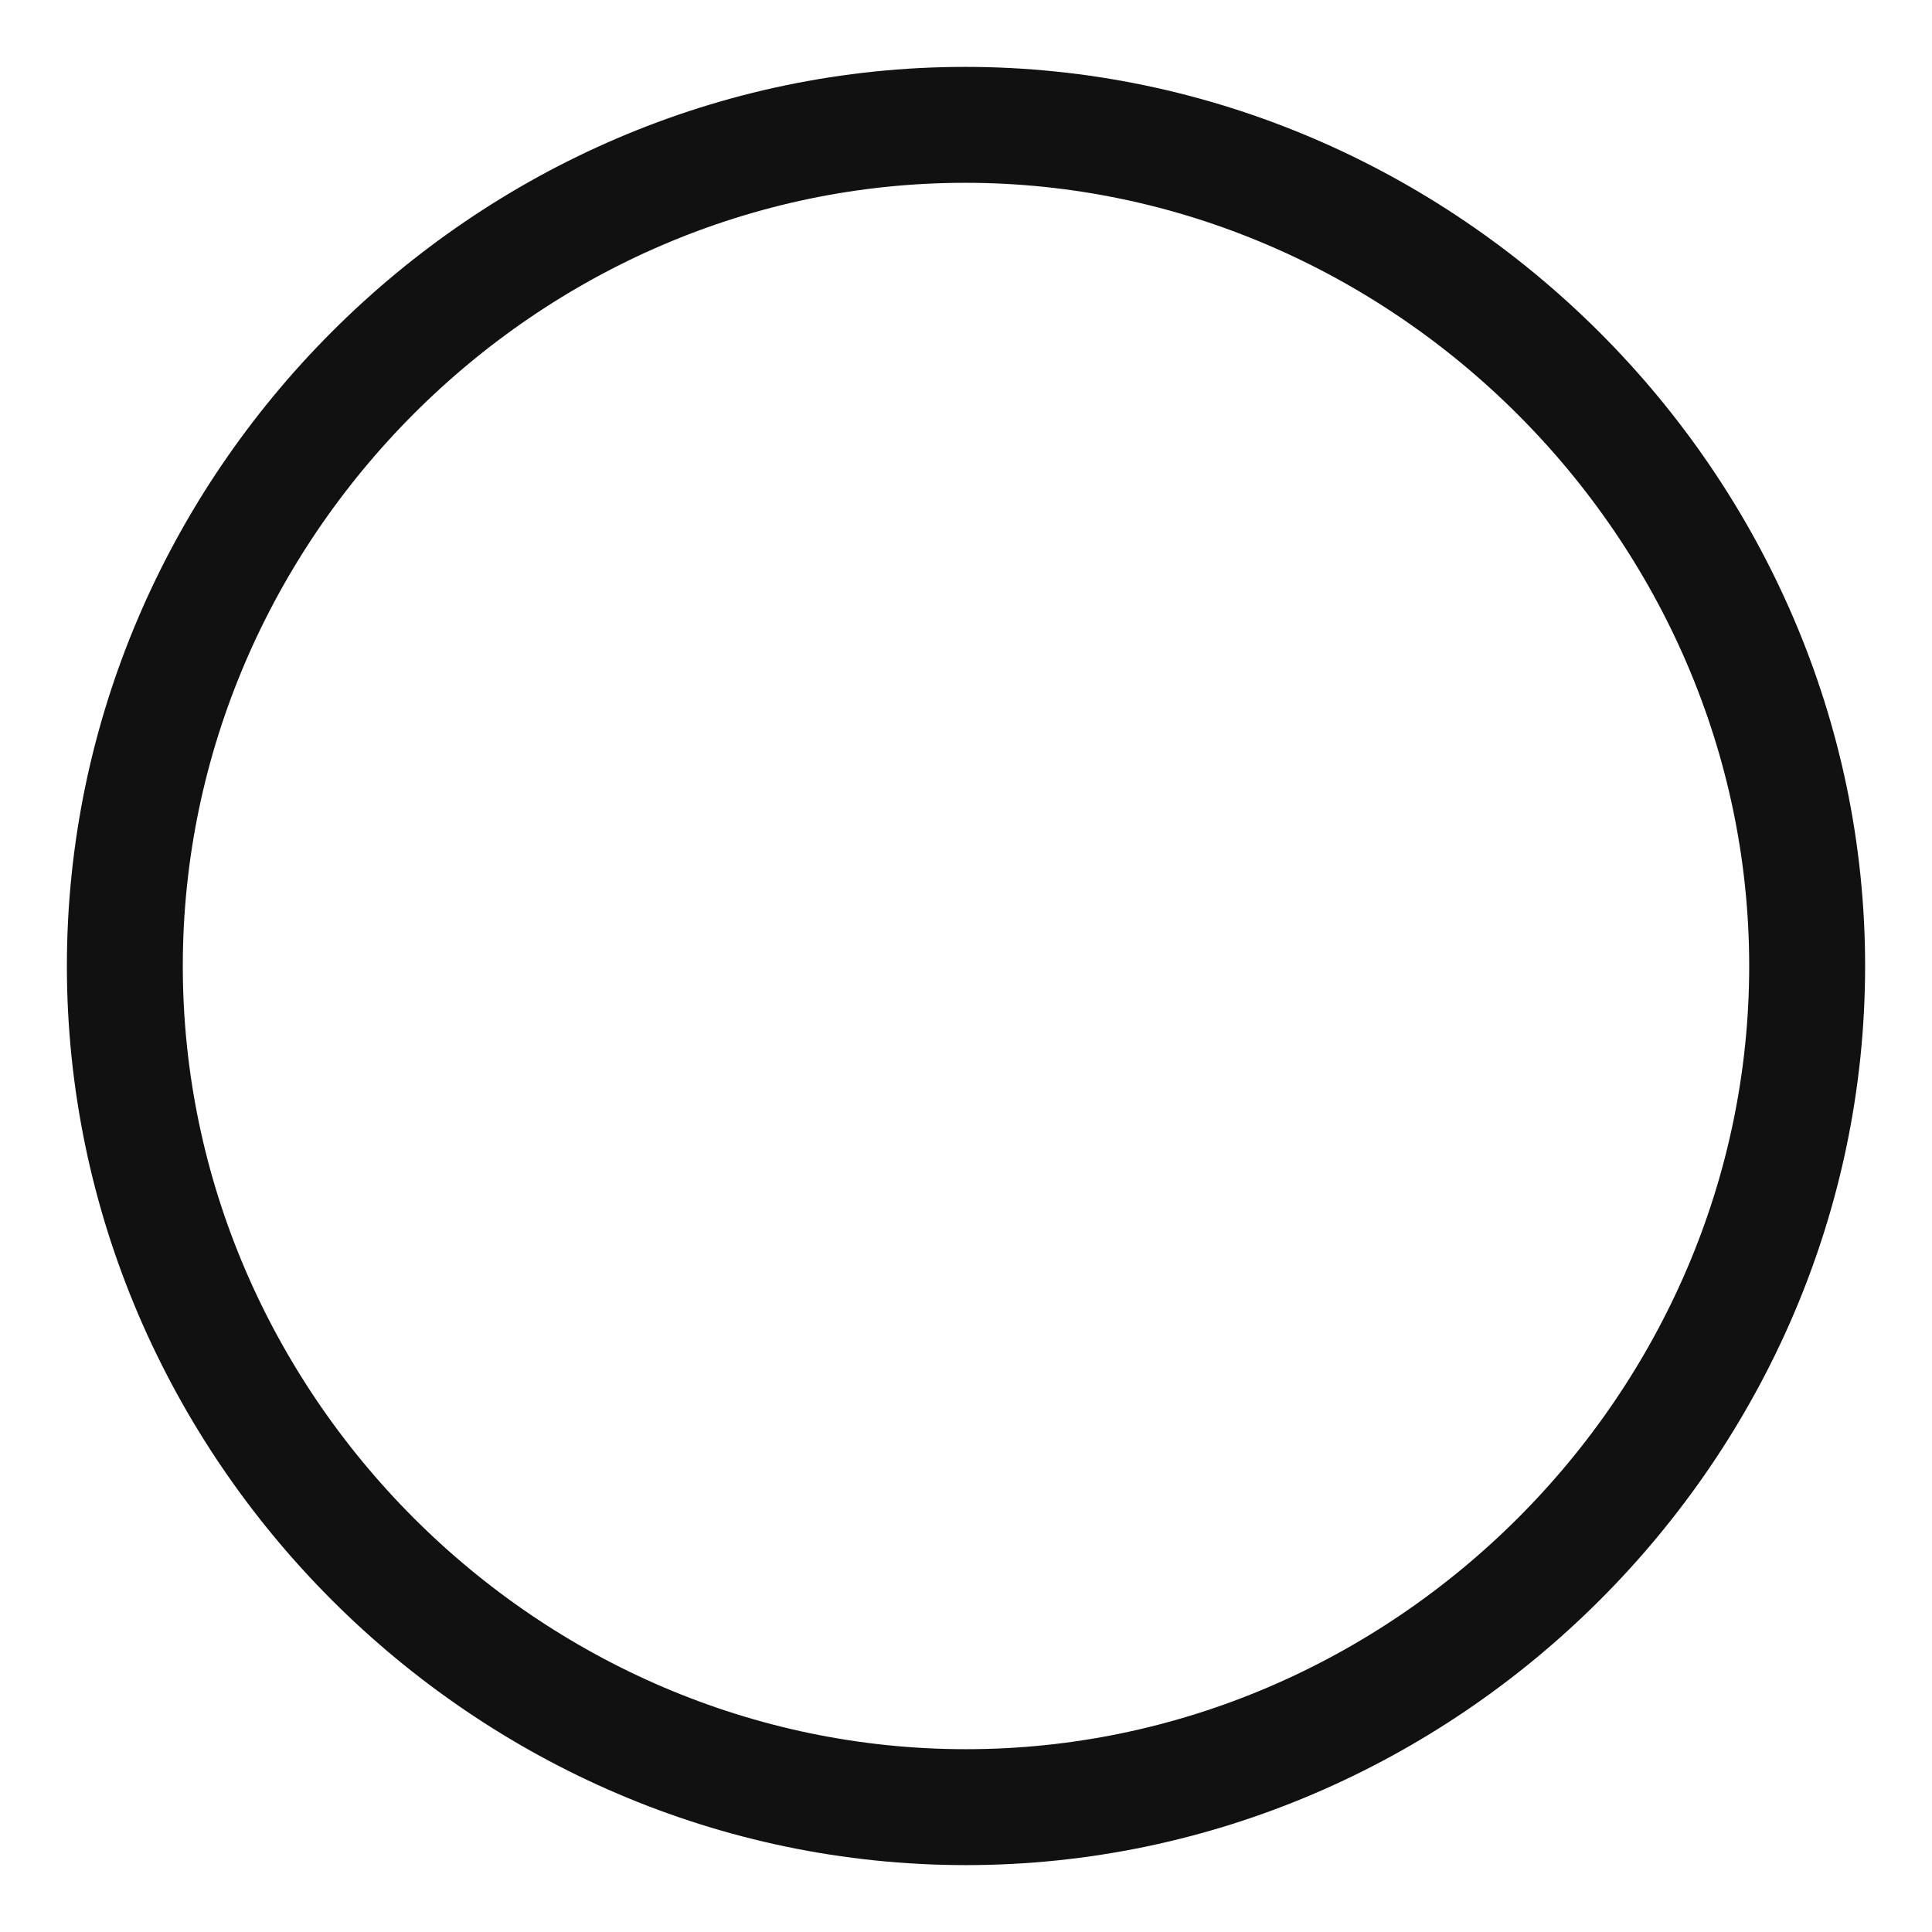
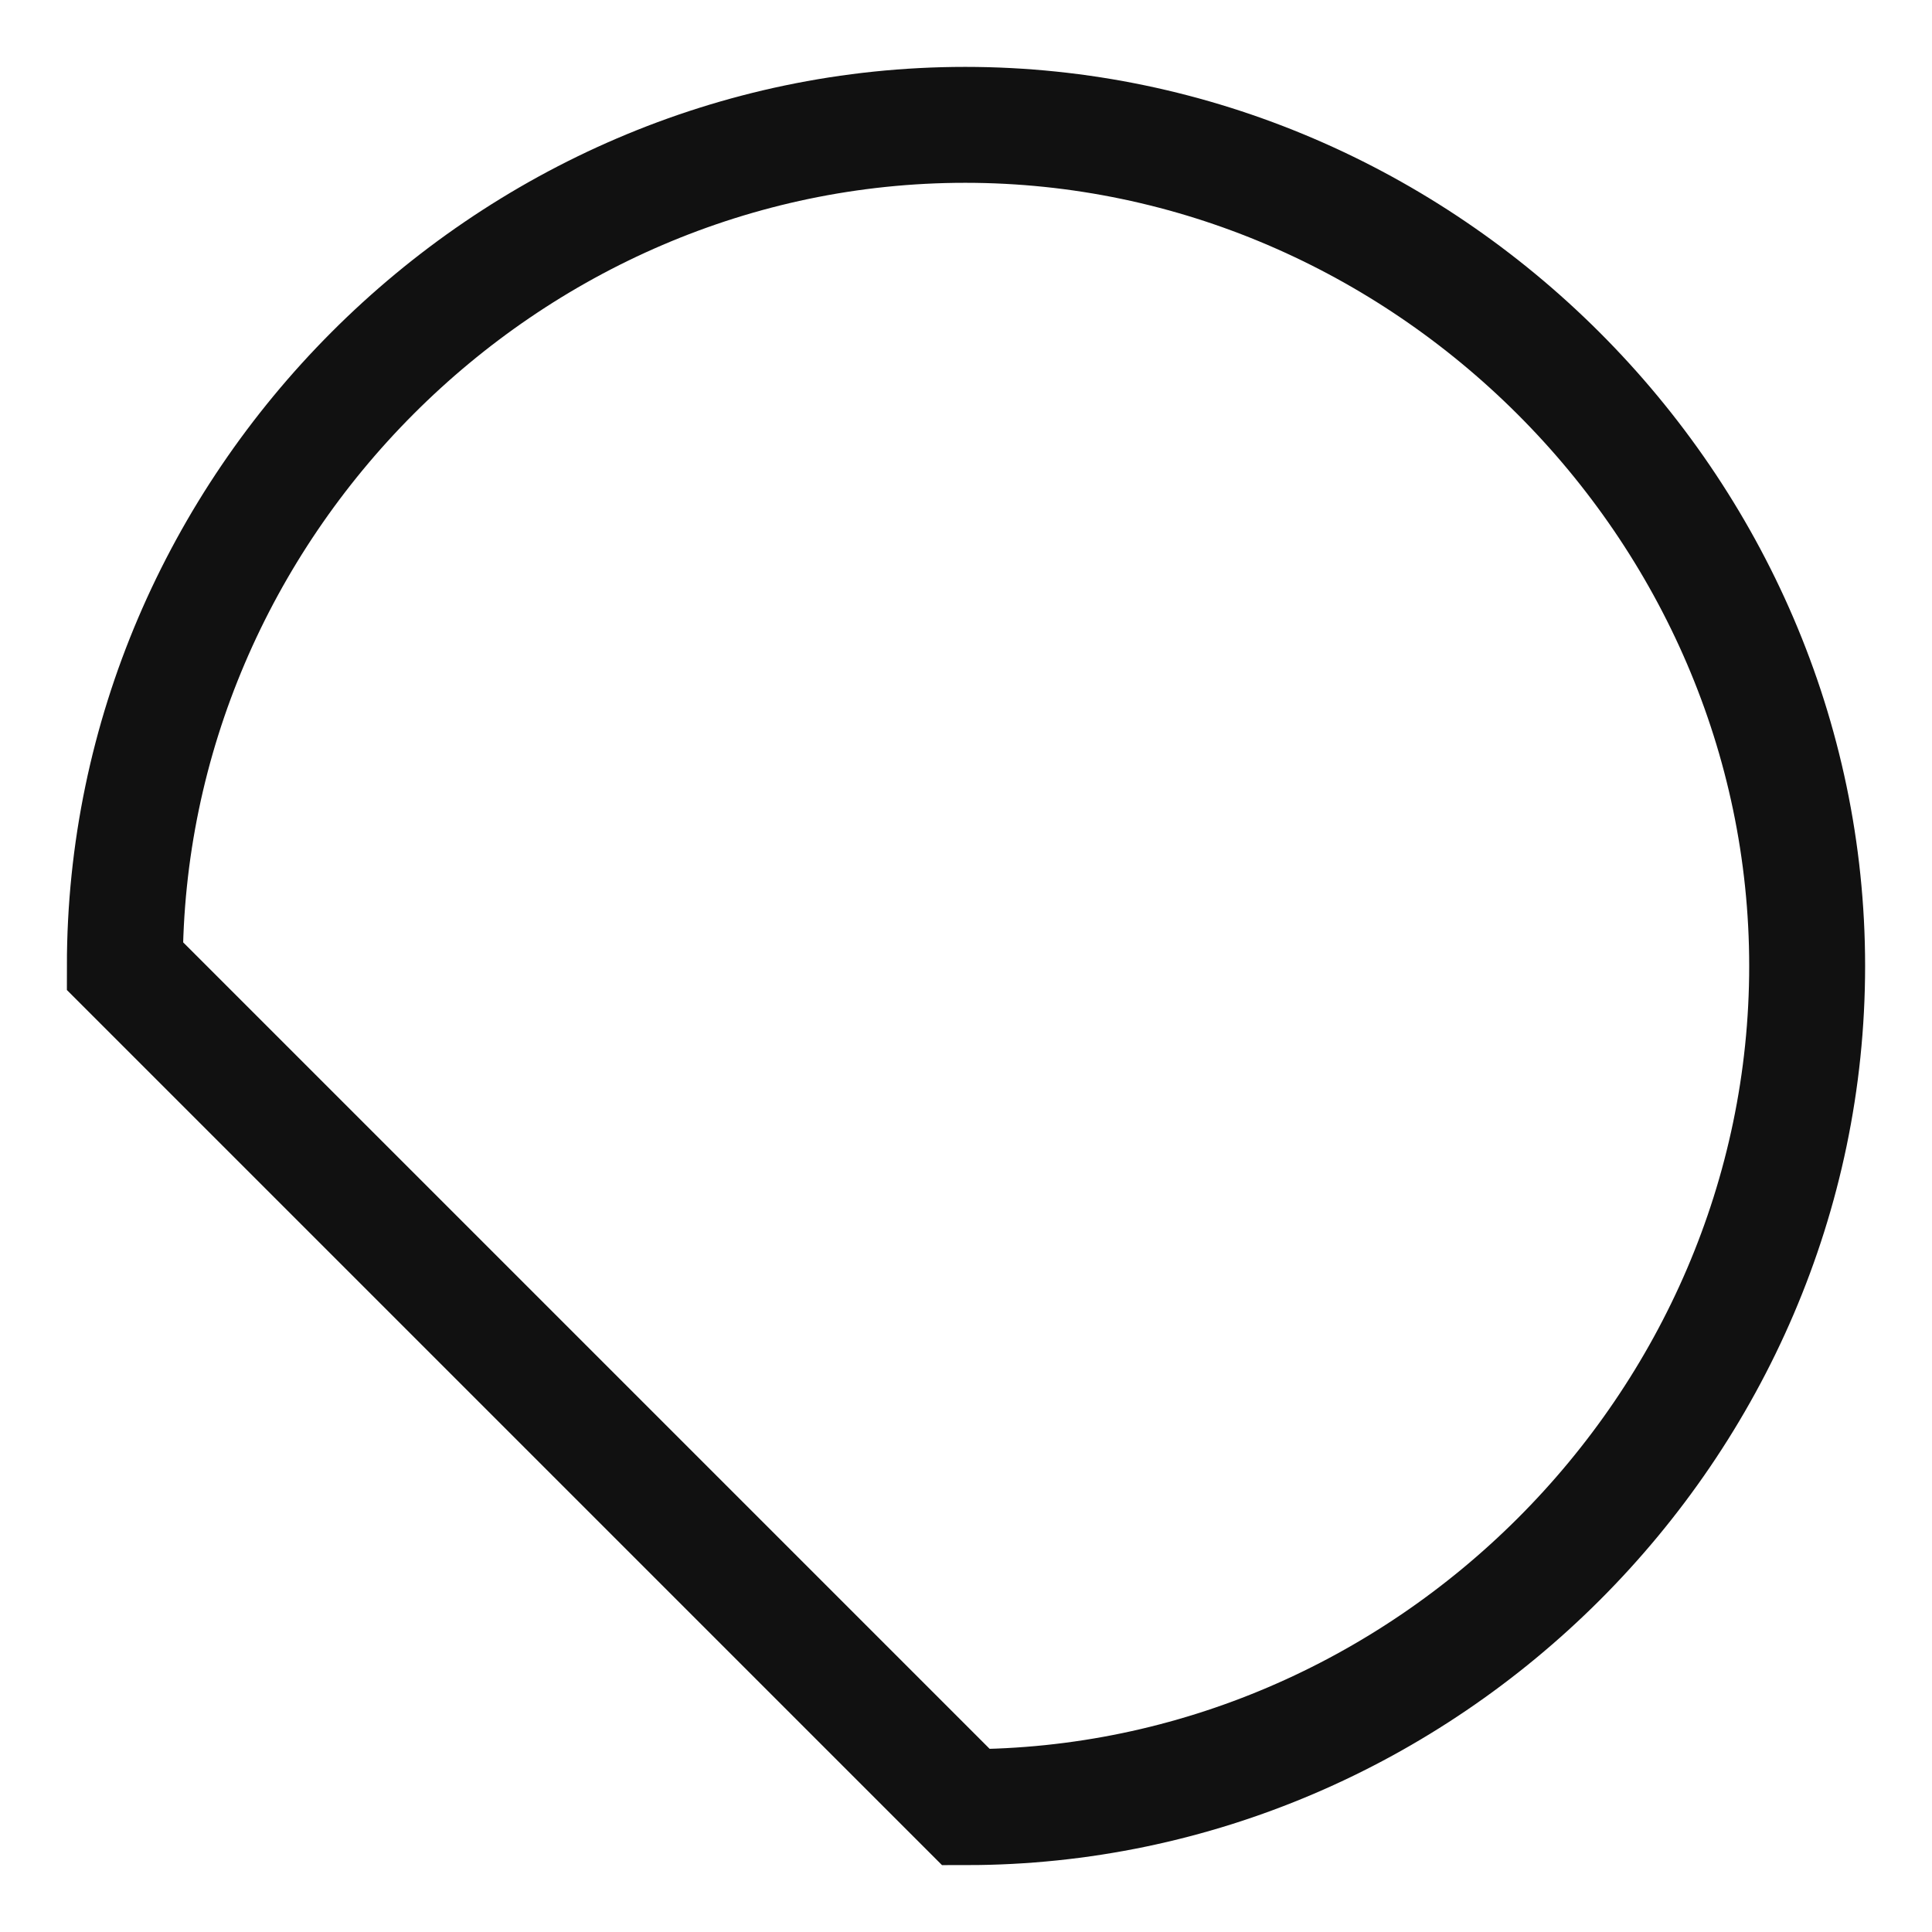
<svg xmlns="http://www.w3.org/2000/svg" version="1.1" id="Layer_1" x="0px" y="0px" width="50px" height="50px" viewBox="375 375 50 50" enable-background="new 375 375 50 50" xml:space="preserve">
-   <path fill="none" stroke="#111111" stroke-width="3" stroke-miterlimit="10" d="M400,421.769c11.887,0,21.769-9.86,21.769-21.769  c0-11.887-9.902-21.769-21.79-21.769c-11.909,0-21.748,9.882-21.748,21.769C378.231,411.908,388.091,421.769,400,421.769z" />
+   <path fill="none" stroke="#111111" stroke-width="3" stroke-miterlimit="10" d="M400,421.769c11.887,0,21.769-9.86,21.769-21.769  c0-11.887-9.902-21.769-21.79-21.769c-11.909,0-21.748,9.882-21.748,21.769z" />
</svg>